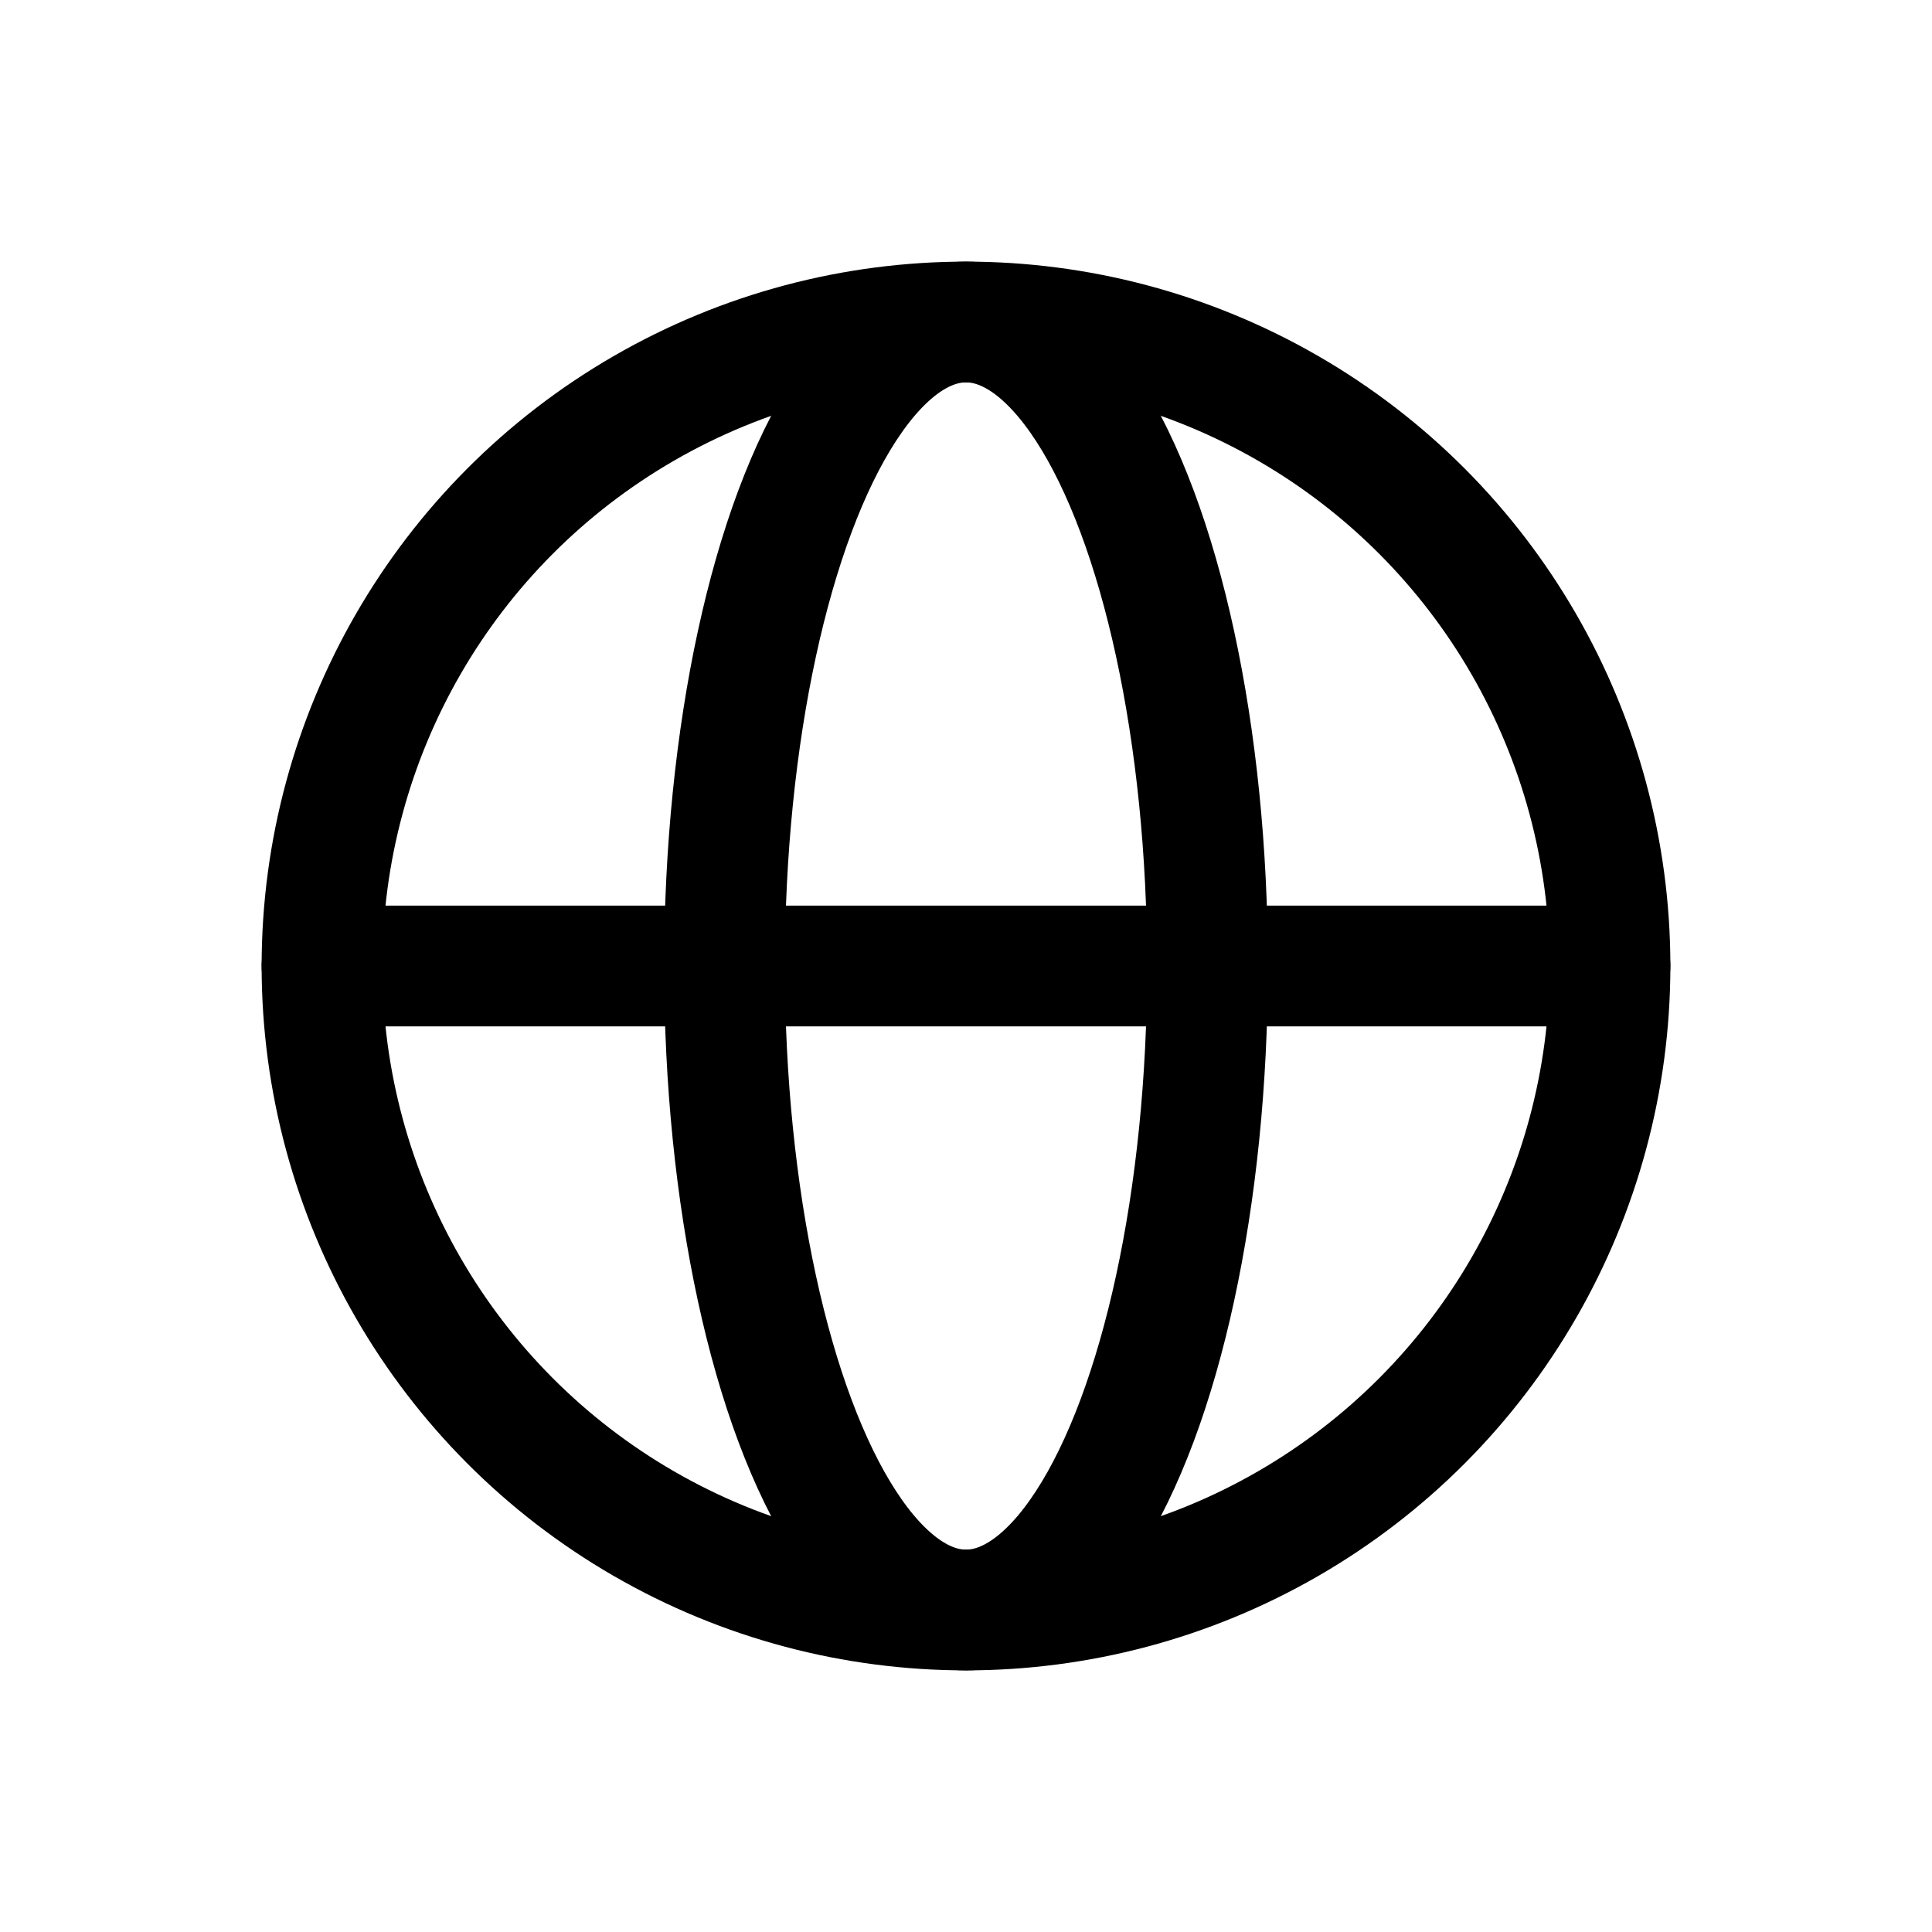
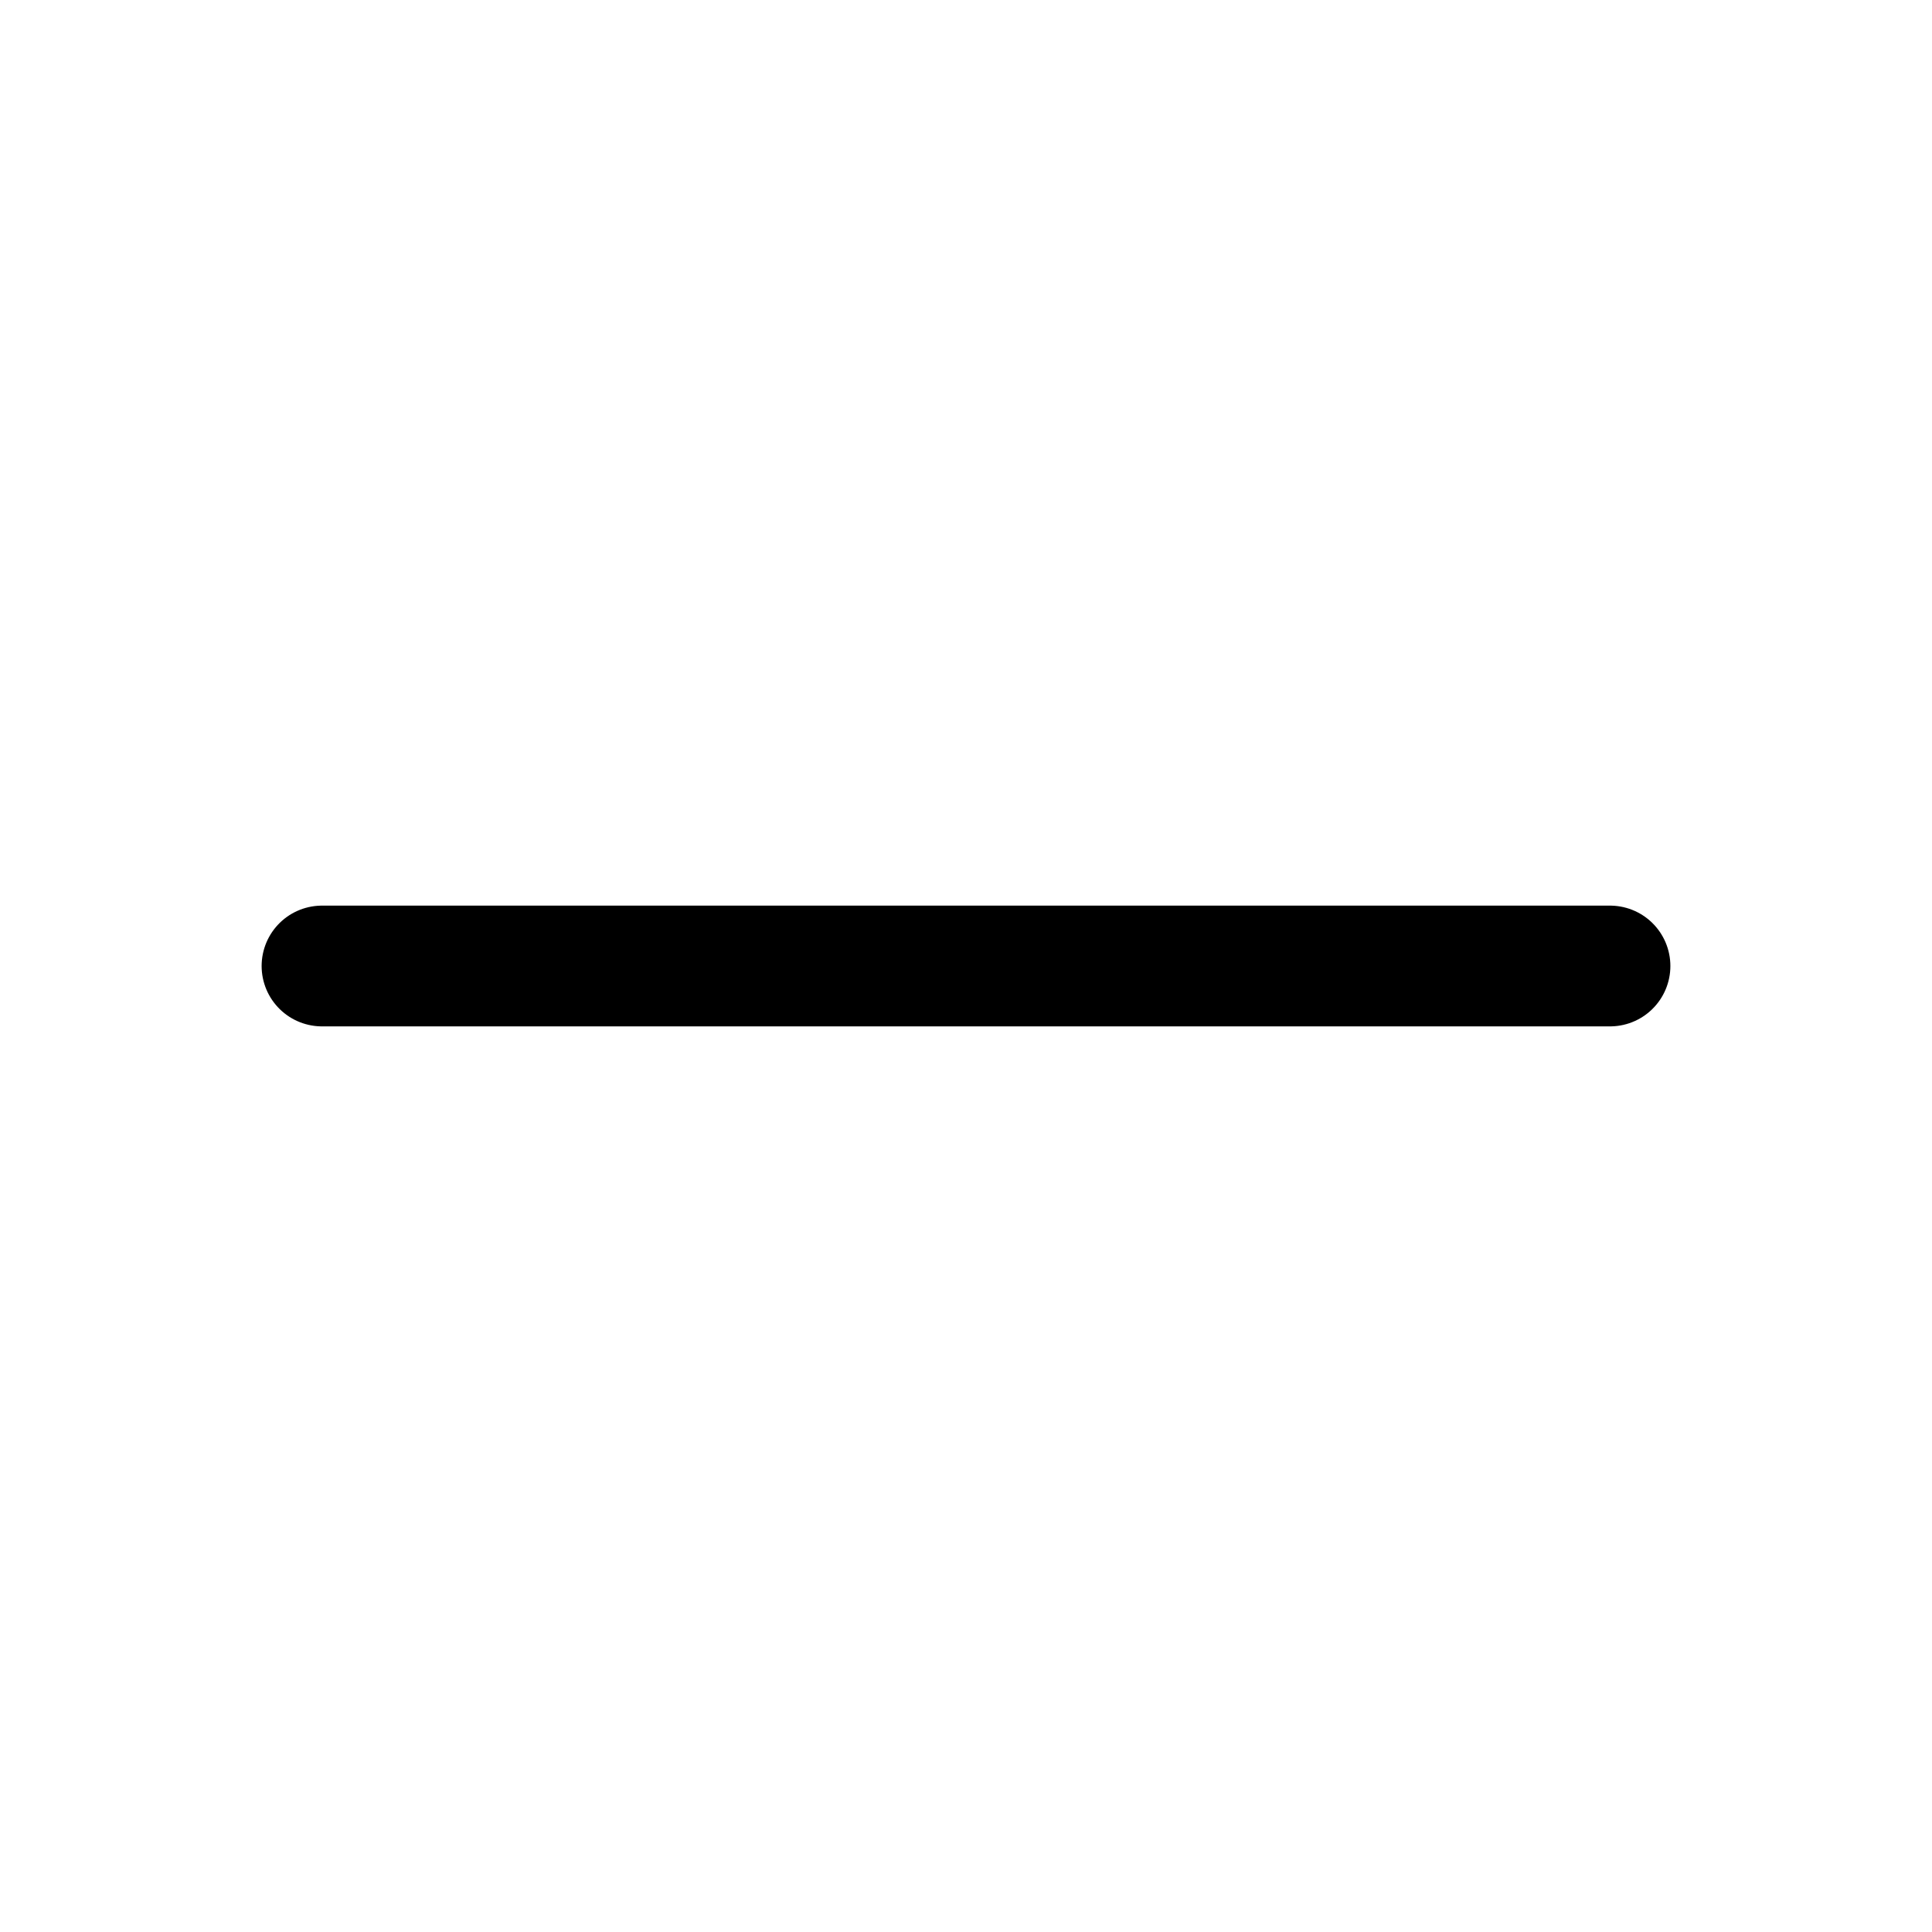
<svg xmlns="http://www.w3.org/2000/svg" width="24" height="24" viewBox="0 0 24 24" fill="none">
-   <circle cx="12" cy="12" r="8" stroke="black" stroke-width="1.5" />
-   <ellipse cx="12" cy="12" rx="3" ry="8" stroke="black" stroke-width="1.5" />
  <path d="M4 12H20" stroke="black" stroke-width="1.5" stroke-linecap="round" />
</svg>